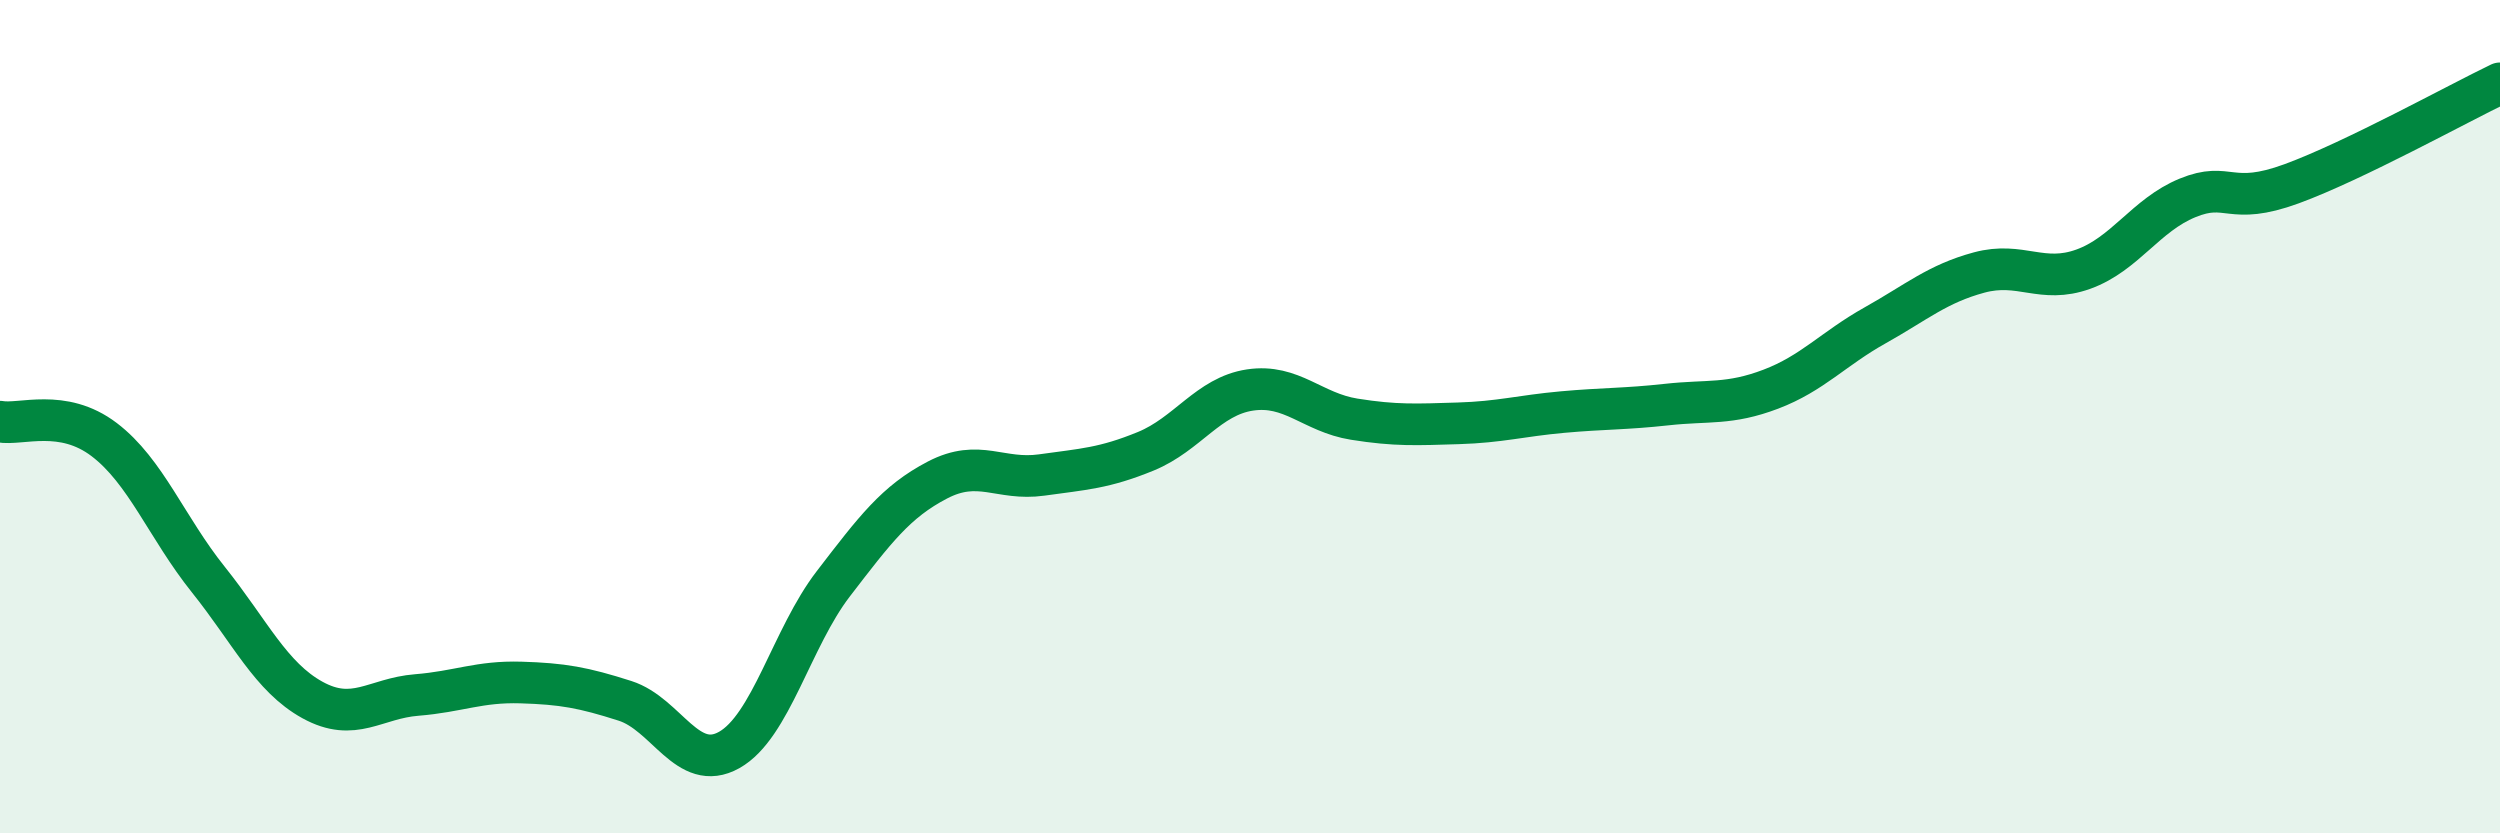
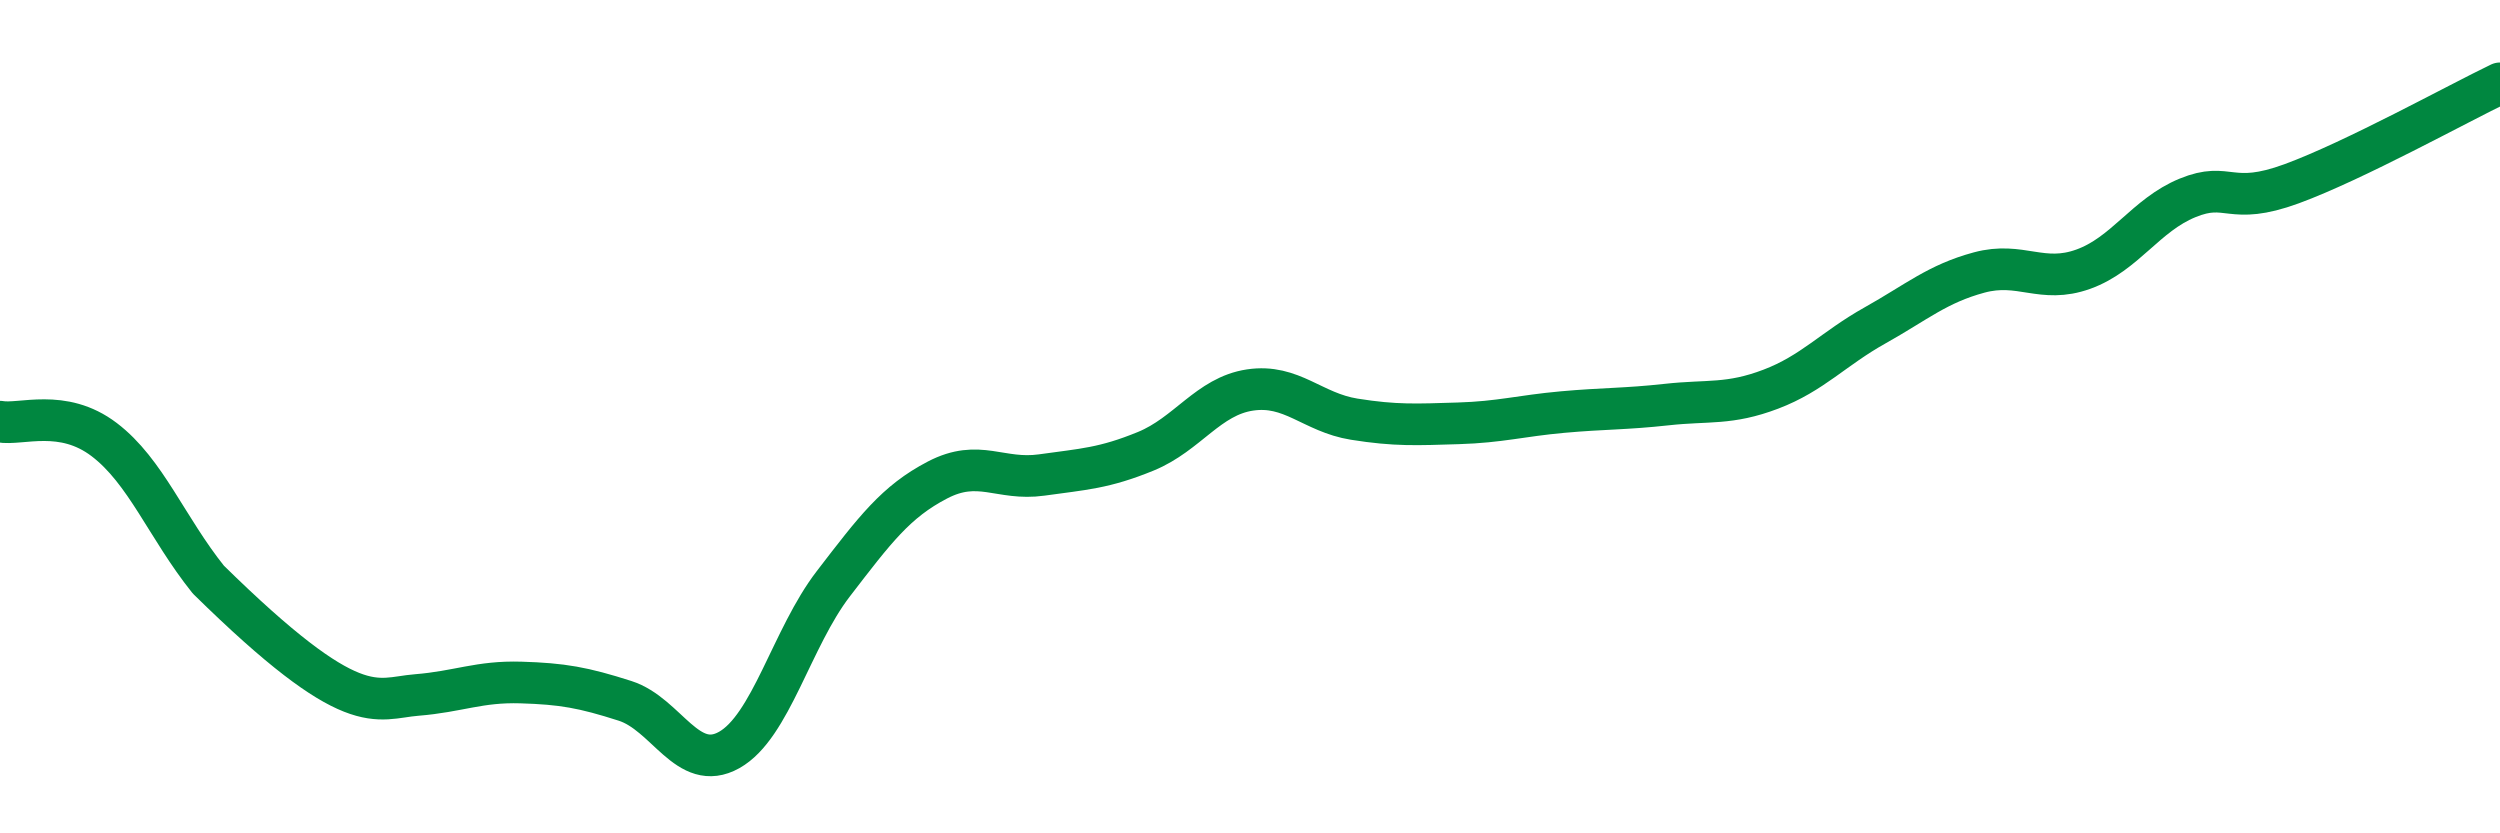
<svg xmlns="http://www.w3.org/2000/svg" width="60" height="20" viewBox="0 0 60 20">
-   <path d="M 0,10.12 C 0.5,10.21 1.5,9.79 2.5,10.55 C 3.5,11.31 4,12.66 5,13.91 C 6,15.16 6.5,16.25 7.5,16.8 C 8.5,17.35 9,16.76 10,16.68 C 11,16.6 11.5,16.35 12.5,16.38 C 13.5,16.41 14,16.5 15,16.82 C 16,17.14 16.5,18.56 17.5,18 C 18.5,17.44 19,15.31 20,14.01 C 21,12.71 21.5,12.04 22.5,11.52 C 23.5,11 24,11.54 25,11.4 C 26,11.26 26.5,11.24 27.5,10.83 C 28.5,10.42 29,9.51 30,9.36 C 31,9.21 31.5,9.9 32.5,10.06 C 33.5,10.22 34,10.19 35,10.16 C 36,10.13 36.5,9.98 37.5,9.89 C 38.5,9.8 39,9.82 40,9.71 C 41,9.6 41.5,9.72 42.5,9.34 C 43.5,8.96 44,8.37 45,7.81 C 46,7.25 46.5,6.81 47.5,6.54 C 48.5,6.27 49,6.82 50,6.46 C 51,6.1 51.5,5.16 52.5,4.75 C 53.5,4.34 53.5,4.96 55,4.41 C 56.5,3.86 59,2.48 60,2L60 20L0 20Z" fill="#008740" opacity="0.1" stroke-linecap="round" stroke-linejoin="round" />
-   <path d="M 0,10.12 C 0.5,10.21 1.5,9.79 2.5,10.55 C 3.5,11.31 4,12.66 5,13.91 C 6,15.16 6.5,16.25 7.5,16.8 C 8.5,17.35 9,16.76 10,16.68 C 11,16.6 11.5,16.35 12.5,16.38 C 13.5,16.41 14,16.5 15,16.82 C 16,17.14 16.5,18.56 17.5,18 C 18.5,17.44 19,15.31 20,14.01 C 21,12.71 21.5,12.04 22.5,11.52 C 23.5,11 24,11.54 25,11.4 C 26,11.26 26.5,11.24 27.5,10.83 C 28.5,10.42 29,9.51 30,9.36 C 31,9.21 31.5,9.9 32.5,10.06 C 33.5,10.22 34,10.19 35,10.16 C 36,10.13 36.5,9.98 37.5,9.89 C 38.5,9.8 39,9.82 40,9.71 C 41,9.6 41.5,9.72 42.5,9.34 C 43.5,8.96 44,8.37 45,7.81 C 46,7.25 46.5,6.81 47.5,6.54 C 48.5,6.27 49,6.82 50,6.46 C 51,6.1 51.5,5.16 52.5,4.75 C 53.5,4.34 53.5,4.96 55,4.41 C 56.5,3.86 59,2.48 60,2" stroke="#008740" stroke-width="1" fill="none" stroke-linecap="round" stroke-linejoin="round" />
+   <path d="M 0,10.12 C 0.5,10.21 1.5,9.79 2.5,10.55 C 3.5,11.31 4,12.66 5,13.91 C 8.5,17.35 9,16.76 10,16.68 C 11,16.6 11.5,16.35 12.5,16.38 C 13.5,16.41 14,16.5 15,16.82 C 16,17.14 16.5,18.56 17.5,18 C 18.5,17.44 19,15.31 20,14.01 C 21,12.71 21.5,12.04 22.5,11.52 C 23.5,11 24,11.54 25,11.4 C 26,11.26 26.5,11.24 27.5,10.83 C 28.5,10.42 29,9.51 30,9.36 C 31,9.21 31.5,9.9 32.5,10.06 C 33.5,10.22 34,10.19 35,10.16 C 36,10.13 36.5,9.98 37.5,9.89 C 38.5,9.8 39,9.82 40,9.71 C 41,9.6 41.5,9.72 42.5,9.34 C 43.5,8.96 44,8.37 45,7.81 C 46,7.25 46.5,6.81 47.5,6.54 C 48.5,6.27 49,6.82 50,6.46 C 51,6.1 51.5,5.16 52.5,4.75 C 53.5,4.34 53.5,4.96 55,4.41 C 56.5,3.86 59,2.48 60,2" stroke="#008740" stroke-width="1" fill="none" stroke-linecap="round" stroke-linejoin="round" />
</svg>